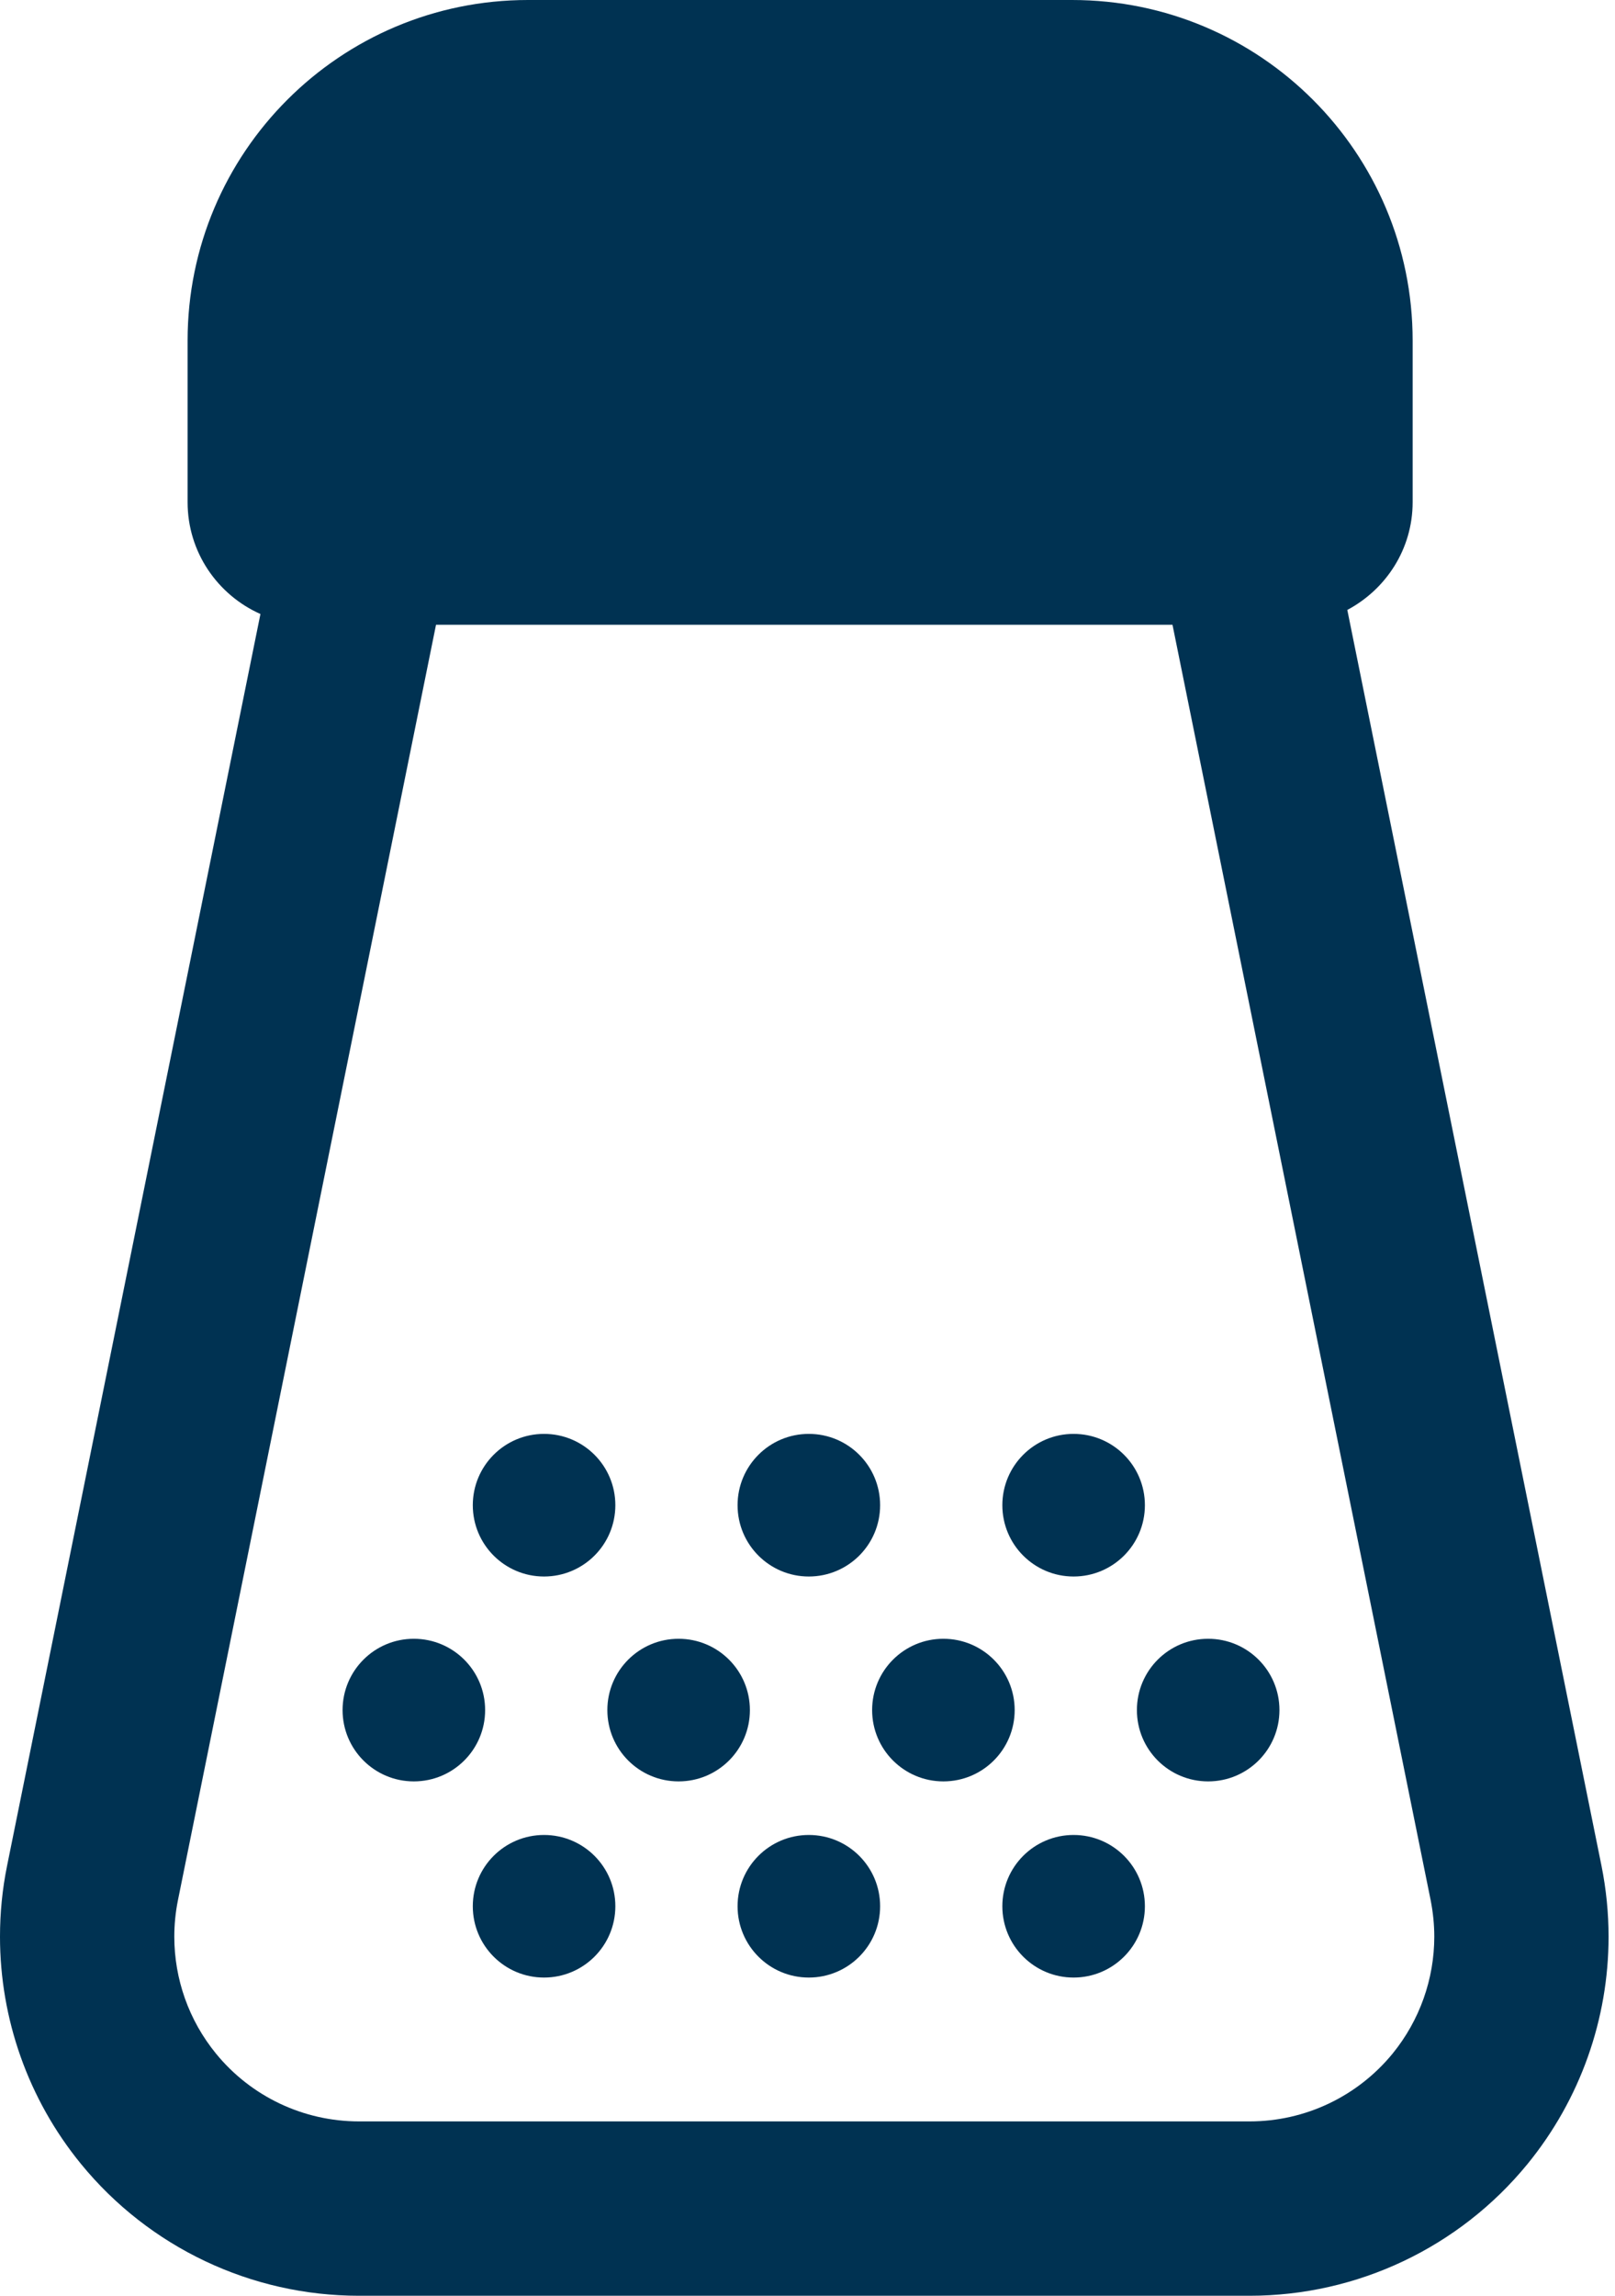
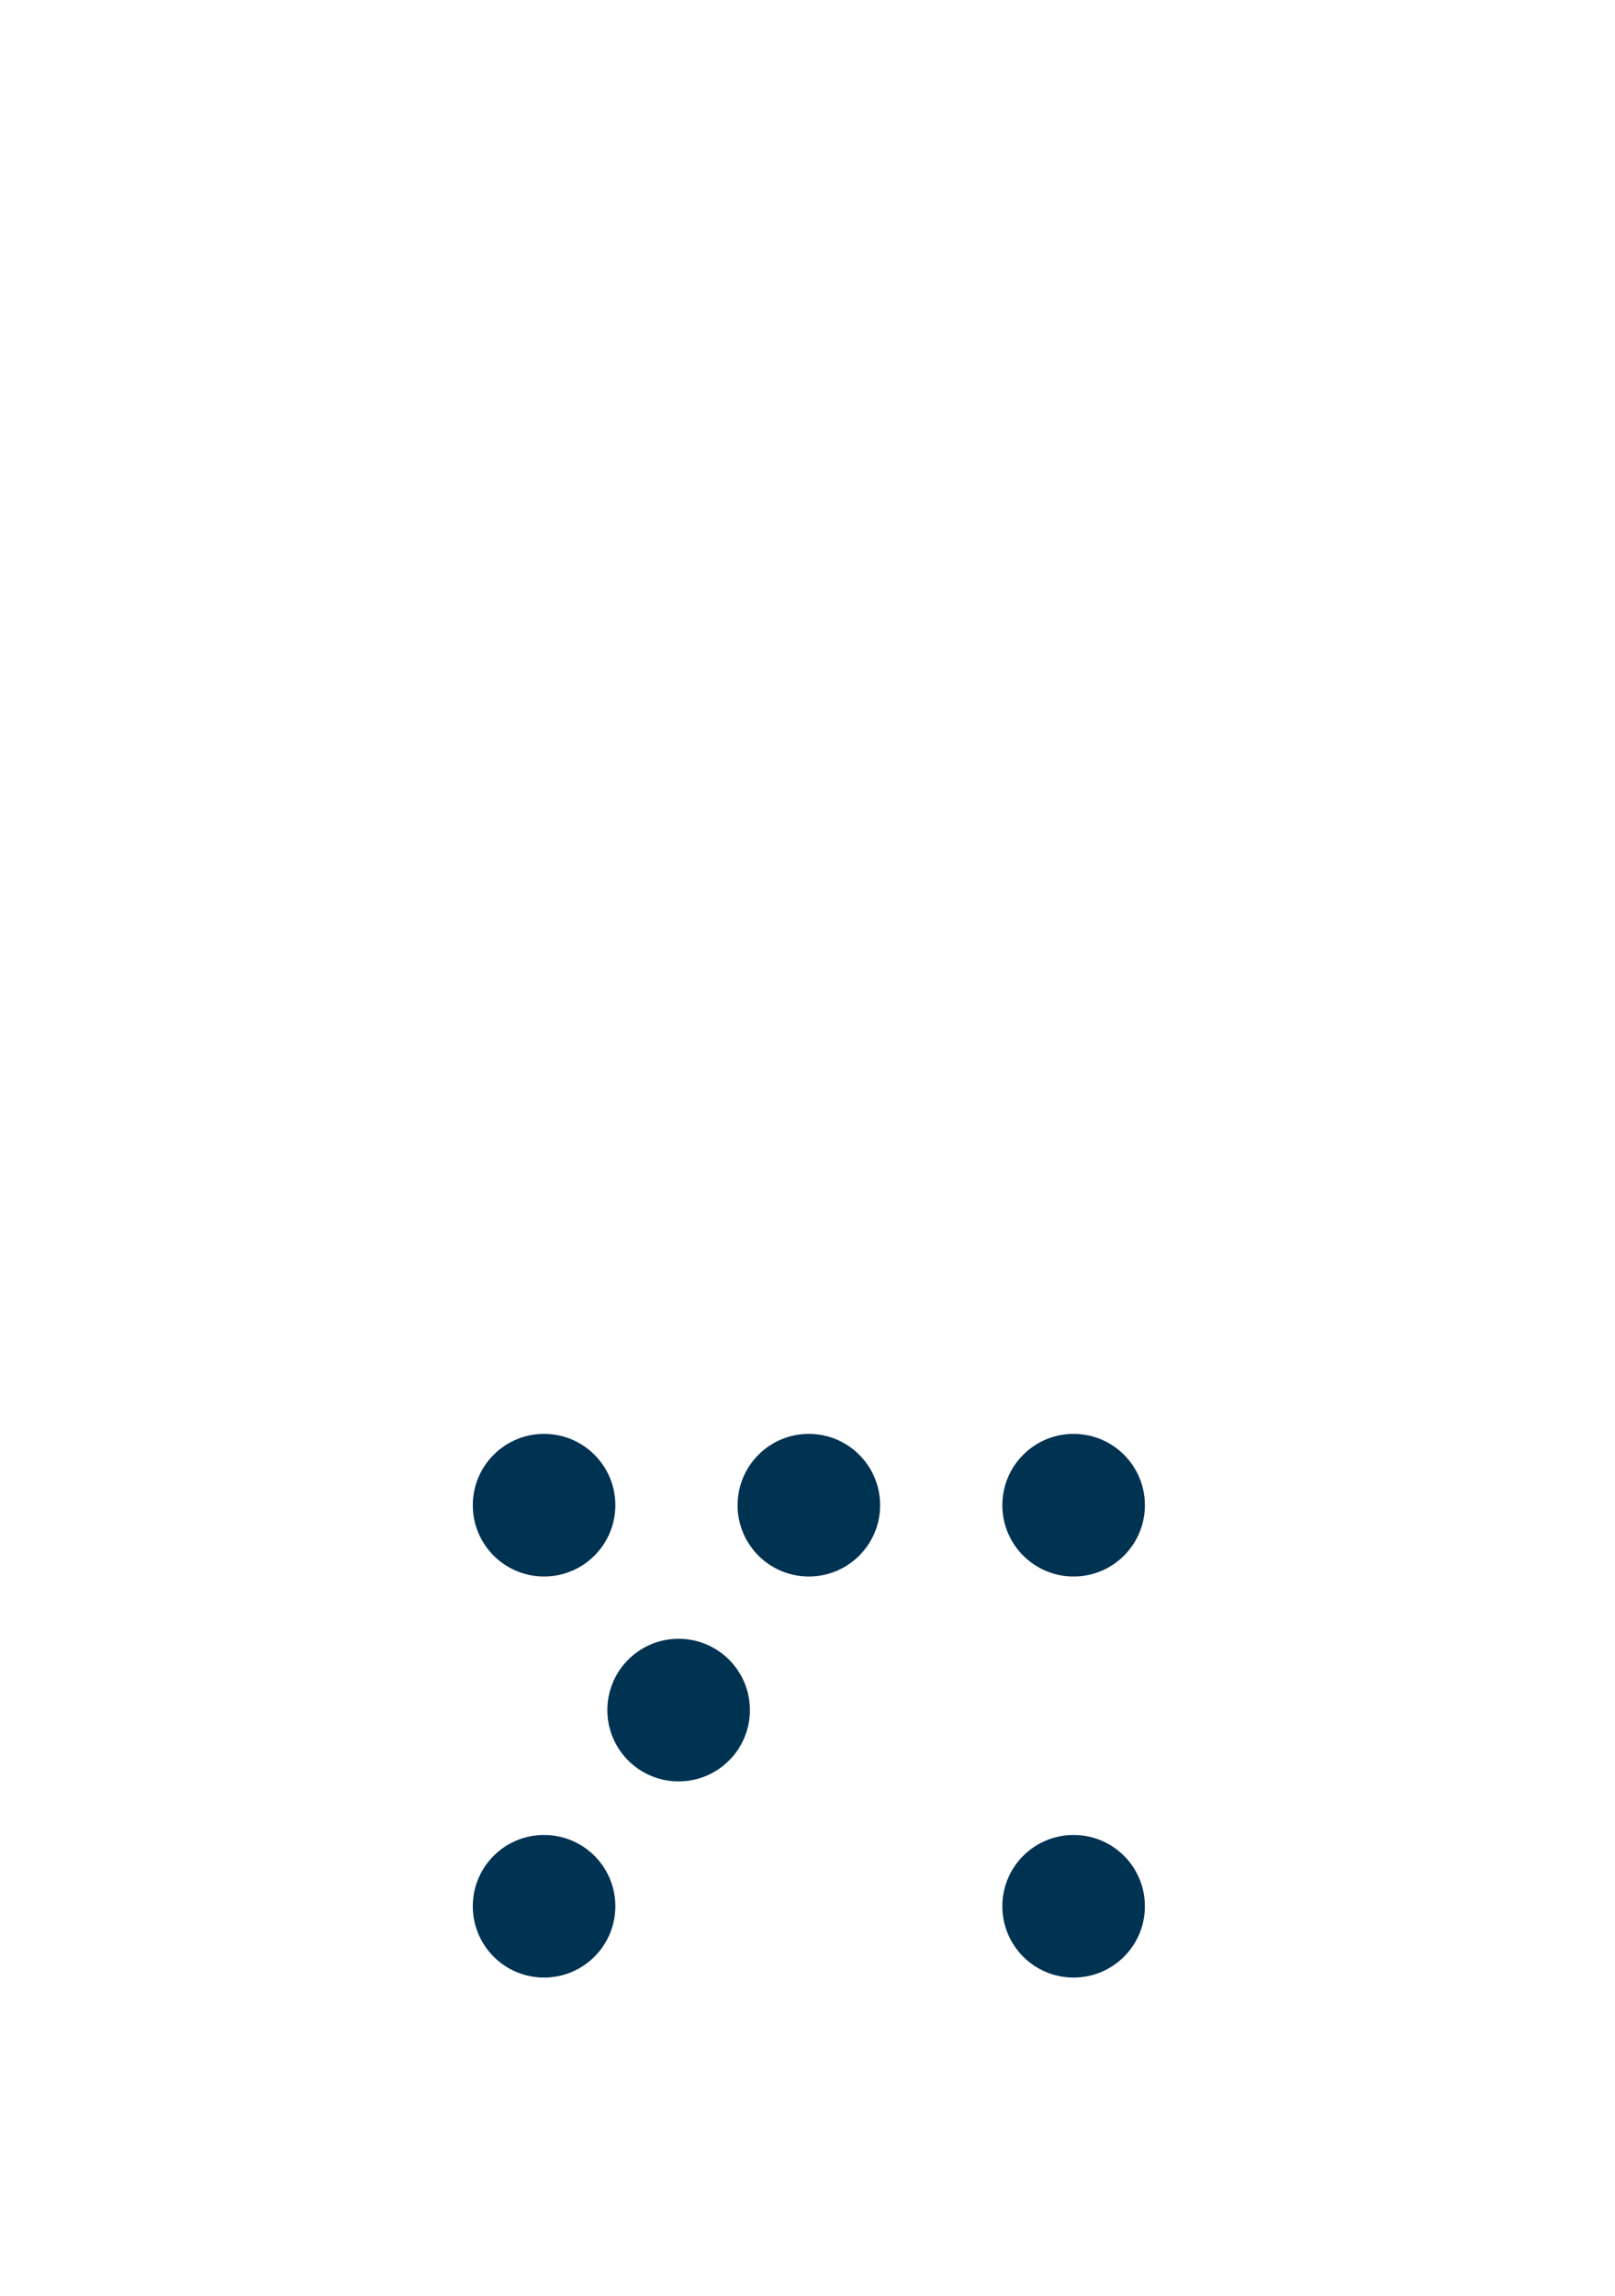
<svg xmlns="http://www.w3.org/2000/svg" width="57" height="81" viewBox="0 0 57 81" fill="none">
  <g id="Group">
-     <path id="Vector" d="M56.521 65.818L47.552 21.52C48.918 20.793 49.858 19.372 49.858 17.717V12.017C49.858 5.38 44.478 0 37.84 0H18.636C12.001 0 6.621 5.38 6.621 12.017V17.717C6.621 19.479 7.678 20.99 9.192 21.664L0.252 65.818C0.081 66.653 0 67.495 0 68.331C0 71.23 0.994 74.069 2.86 76.351C5.266 79.294 8.867 81 12.667 81H44.106C47.906 81 51.505 79.294 53.911 76.353C55.776 74.069 56.773 71.23 56.773 68.331C56.773 67.495 56.689 66.652 56.521 65.818ZM49.15 72.457C47.909 73.971 46.062 74.848 44.106 74.848H12.667C10.712 74.848 8.861 73.971 7.624 72.457C6.663 71.282 6.152 69.823 6.152 68.331C6.152 67.902 6.194 67.469 6.281 67.04L15.389 22.043H41.382L50.493 67.04C50.577 67.468 50.622 67.9 50.622 68.331C50.621 69.823 50.108 71.282 49.15 72.457Z" fill="#003252" />
-     <path id="Vector_2" d="M14.605 57.82C13.217 57.82 12.091 58.945 12.091 60.336C12.091 61.727 13.217 62.852 14.605 62.852C15.996 62.852 17.122 61.727 17.122 60.336C17.122 58.945 15.996 57.82 14.605 57.82Z" fill="#003252" />
    <path id="Vector_3" d="M23.95 57.82C22.562 57.82 21.436 58.945 21.436 60.336C21.436 61.727 22.562 62.852 23.95 62.852C25.341 62.852 26.467 61.727 26.467 60.336C26.467 58.945 25.341 57.82 23.95 57.82Z" fill="#003252" />
-     <path id="Vector_4" d="M33.295 57.82C31.907 57.82 30.781 58.945 30.781 60.336C30.781 61.727 31.907 62.852 33.295 62.852C34.686 62.852 35.812 61.727 35.812 60.336C35.812 58.945 34.686 57.82 33.295 57.82Z" fill="#003252" />
-     <path id="Vector_5" d="M42.64 57.82C41.249 57.82 40.126 58.945 40.126 60.336C40.126 61.727 41.249 62.852 42.64 62.852C44.031 62.852 45.157 61.727 45.157 60.336C45.157 58.945 44.031 57.82 42.64 57.82Z" fill="#003252" />
    <path id="Vector_6" d="M19.201 55.623C20.592 55.623 21.718 54.498 21.718 53.107C21.718 51.716 20.592 50.591 19.201 50.591C17.813 50.591 16.687 51.717 16.687 53.107C16.687 54.498 17.813 55.623 19.201 55.623Z" fill="#003252" />
    <path id="Vector_7" d="M28.546 55.623C29.937 55.623 31.063 54.498 31.063 53.107C31.063 51.716 29.937 50.591 28.546 50.591C27.158 50.591 26.032 51.717 26.032 53.107C26.032 54.498 27.158 55.623 28.546 55.623Z" fill="#003252" />
    <path id="Vector_8" d="M37.891 55.623C39.282 55.623 40.408 54.498 40.408 53.107C40.408 51.716 39.282 50.591 37.891 50.591C36.503 50.591 35.377 51.717 35.377 53.107C35.377 54.498 36.503 55.623 37.891 55.623Z" fill="#003252" />
    <path id="Vector_9" d="M19.201 64.742C17.813 64.742 16.687 65.866 16.687 67.257C16.687 68.648 17.813 69.773 19.201 69.773C20.592 69.773 21.718 68.648 21.718 67.257C21.718 65.866 20.592 64.742 19.201 64.742Z" fill="#003252" />
-     <path id="Vector_10" d="M28.546 64.742C27.158 64.742 26.032 65.866 26.032 67.257C26.032 68.648 27.158 69.773 28.546 69.773C29.937 69.773 31.063 68.648 31.063 67.257C31.063 65.866 29.937 64.742 28.546 64.742Z" fill="#003252" />
    <path id="Vector_11" d="M37.891 64.742C36.503 64.742 35.377 65.866 35.377 67.257C35.377 68.648 36.503 69.773 37.891 69.773C39.282 69.773 40.408 68.648 40.408 67.257C40.408 65.866 39.282 64.742 37.891 64.742Z" fill="#003252" />
  </g>
</svg>